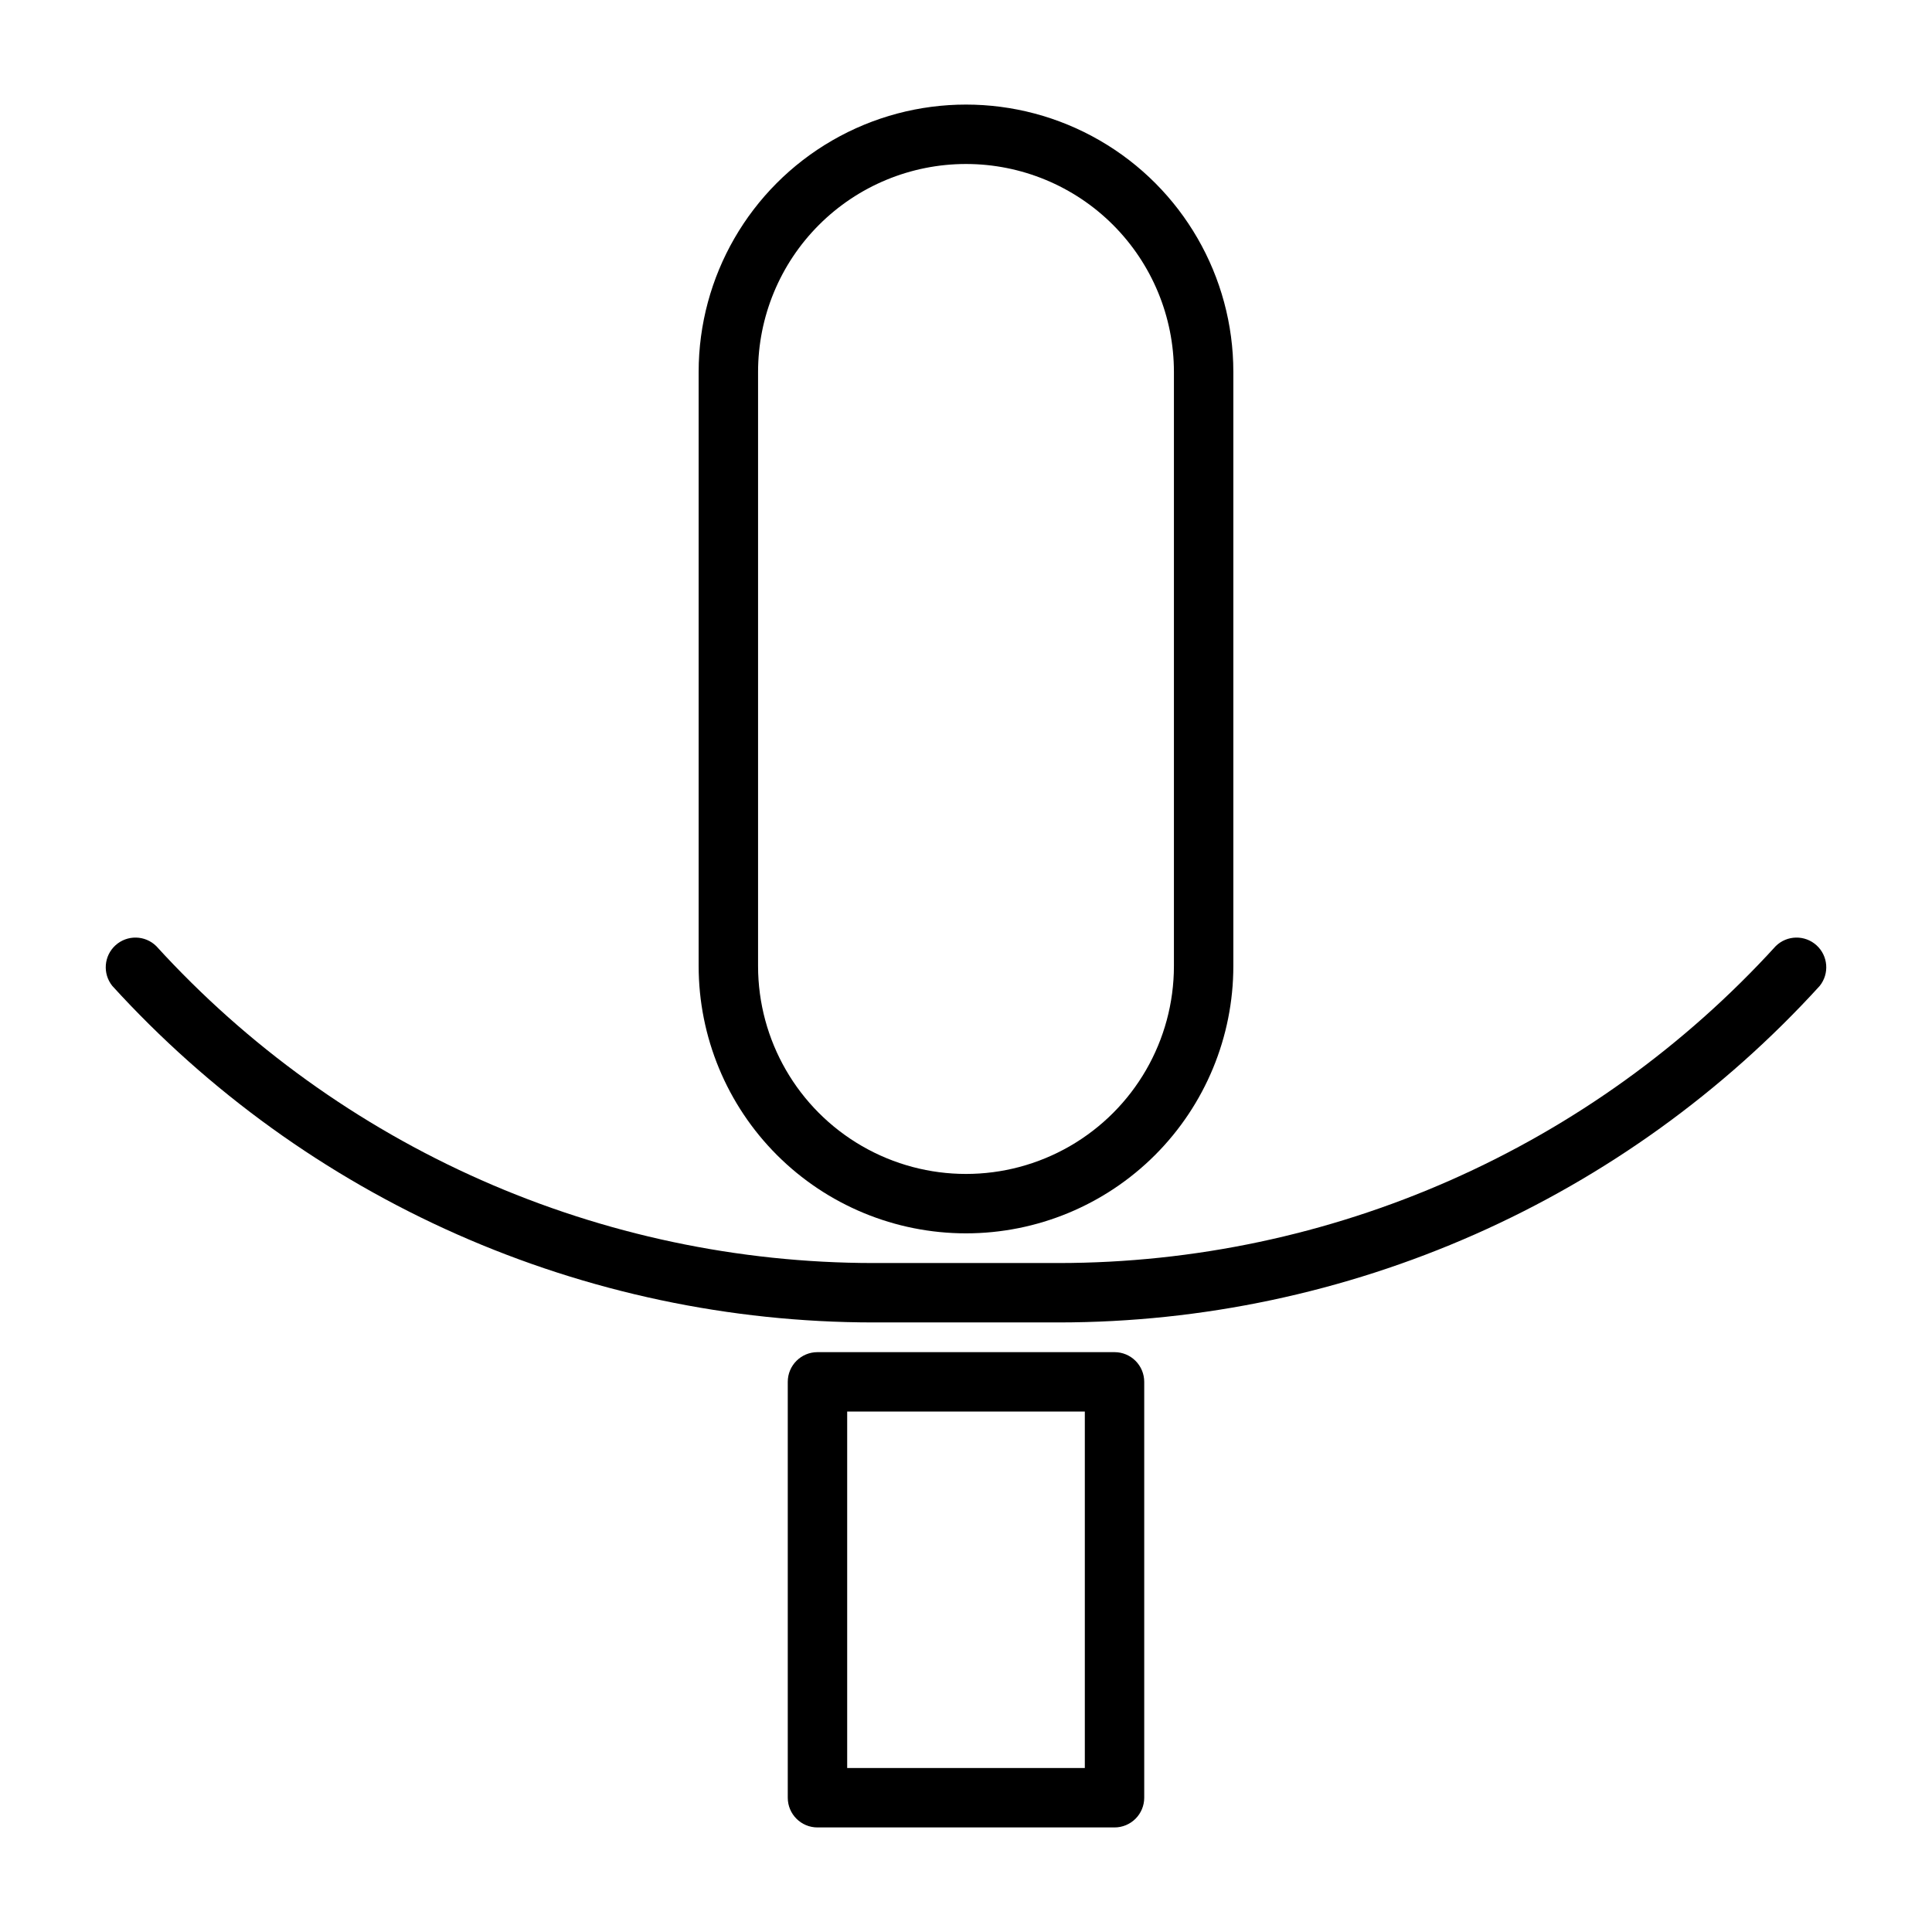
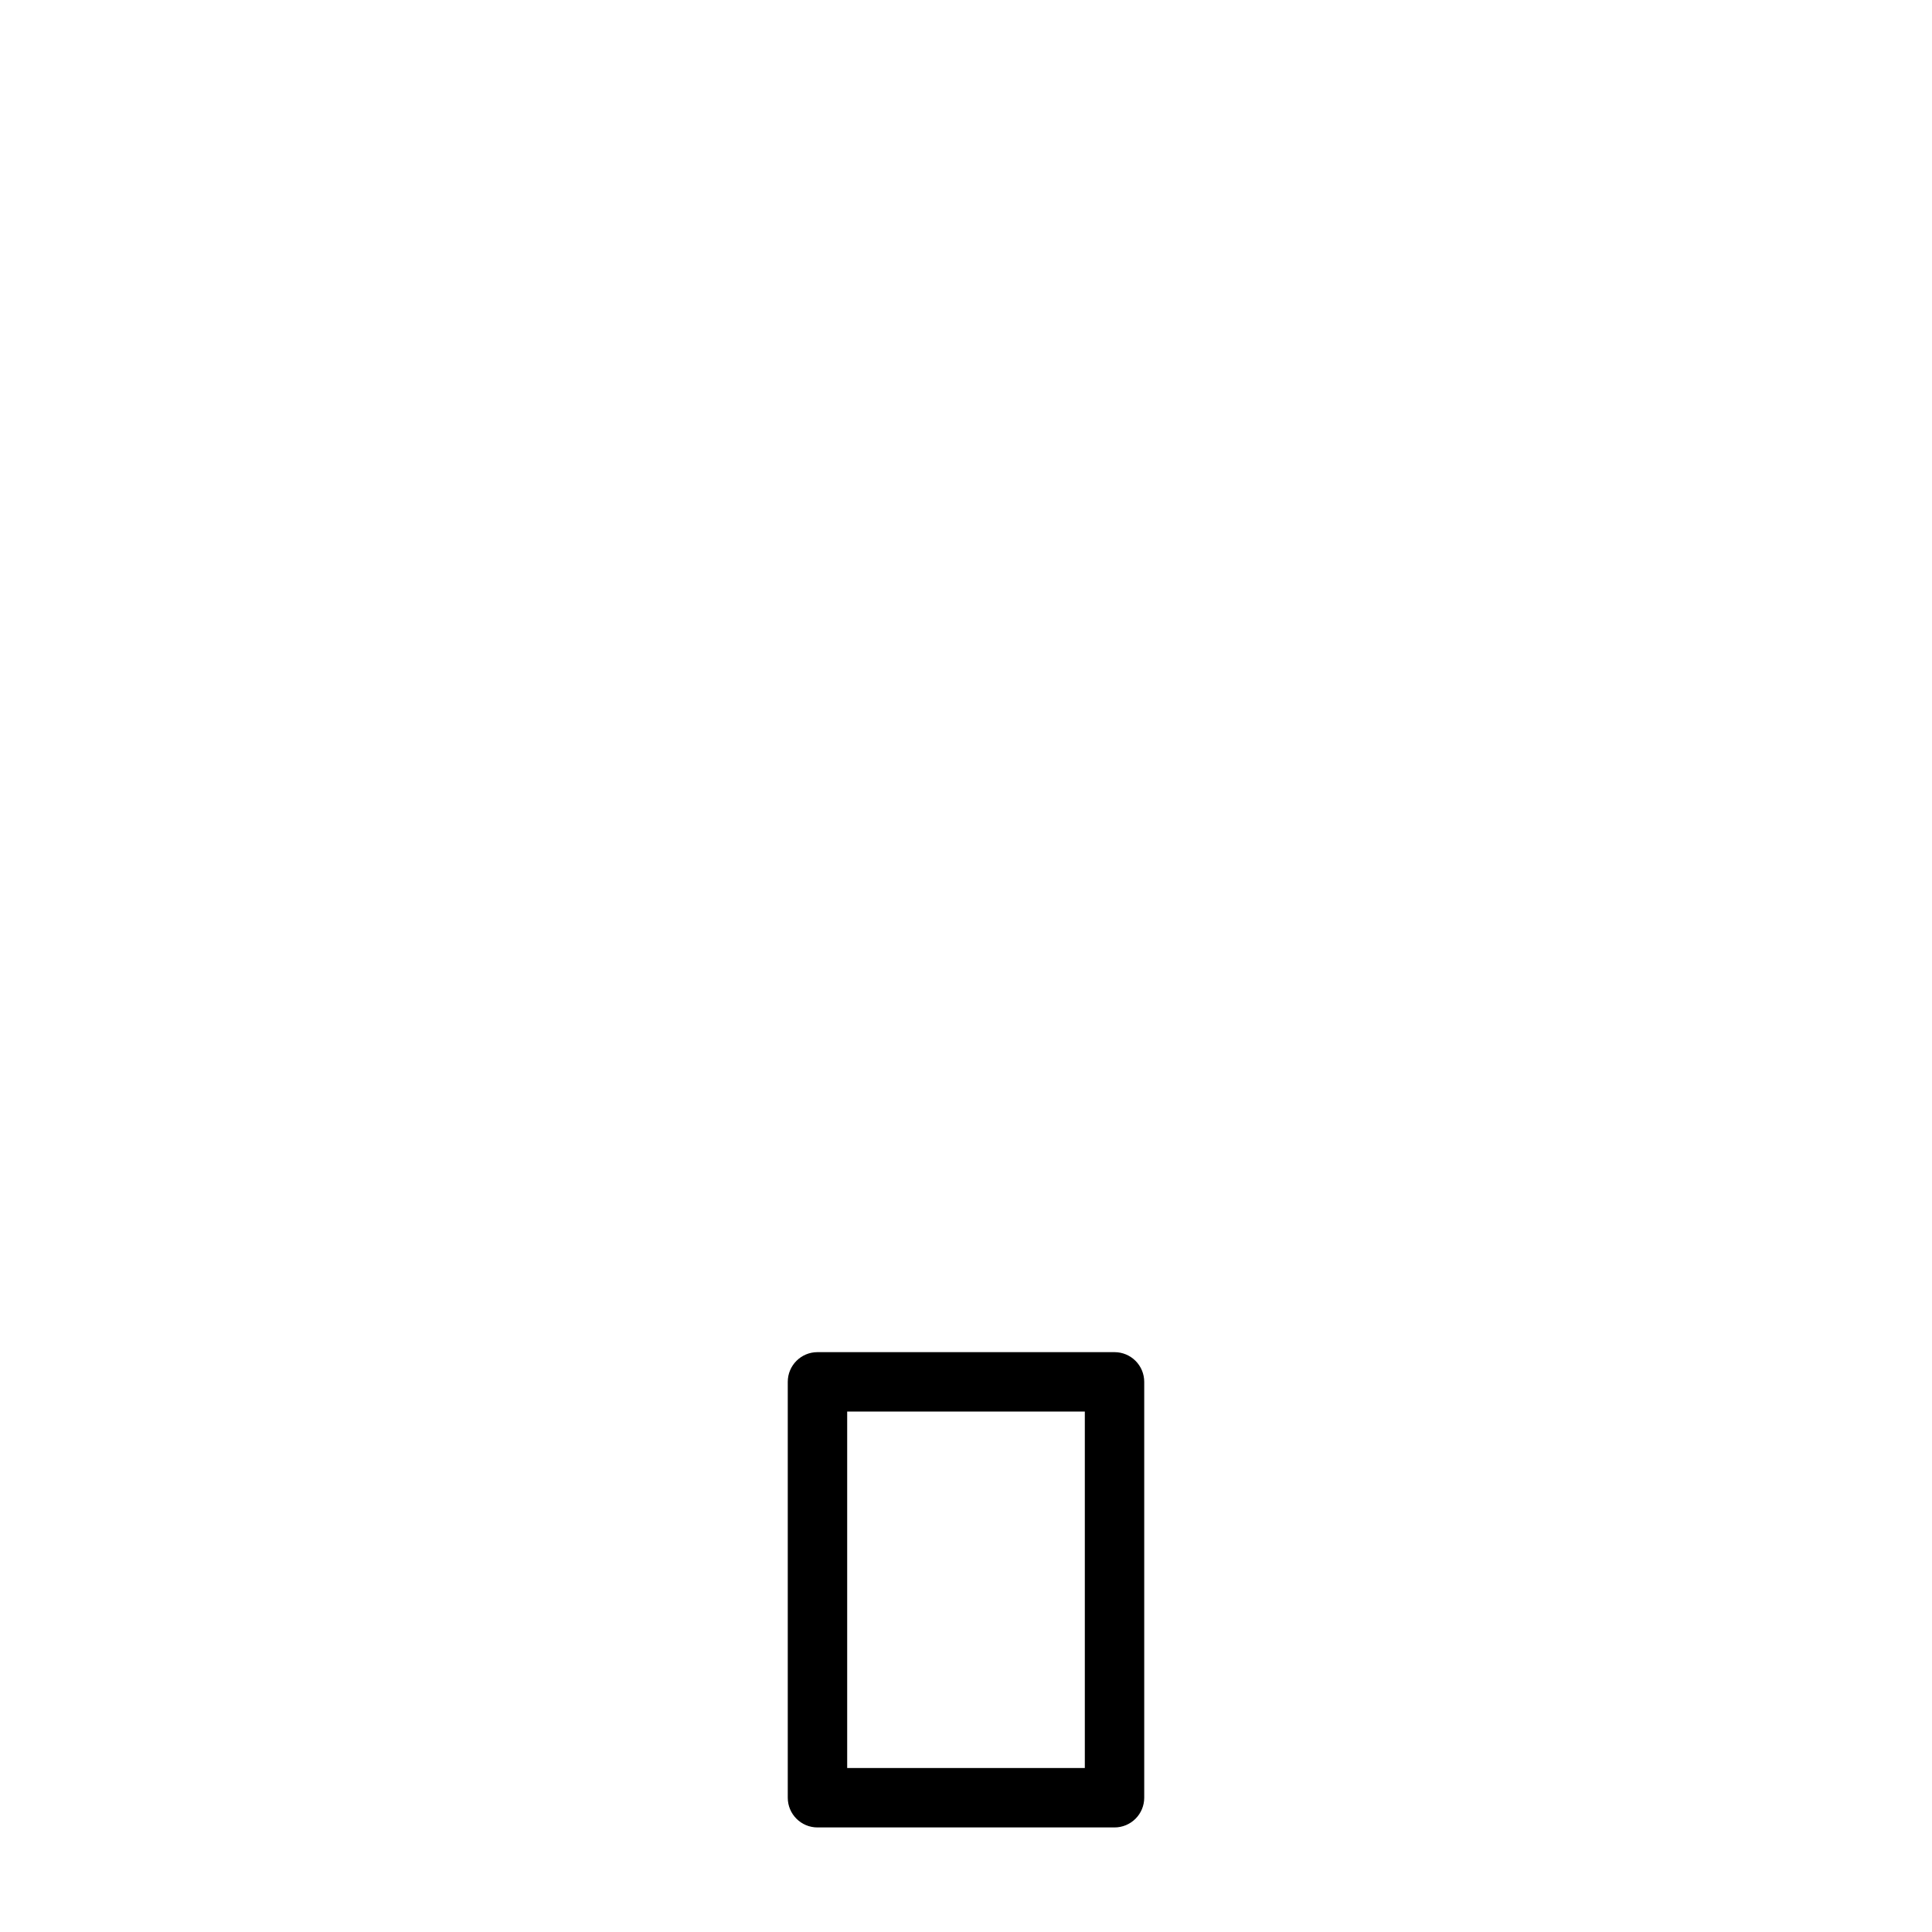
<svg xmlns="http://www.w3.org/2000/svg" fill="#000000" width="800px" height="800px" version="1.1" viewBox="144 144 512 512">
  <g>
-     <path d="m400 470.85c-18.793 0-36.812-7.465-50.098-20.75-13.289-13.289-20.754-31.309-20.754-50.098v-157.44c0-25.312 13.504-48.699 35.426-61.355s48.93-12.656 70.848 0c21.922 12.656 35.426 36.043 35.426 61.355v157.44c0 18.789-7.465 36.809-20.75 50.098-13.289 13.285-31.309 20.75-50.098 20.75zm0-283.39c-14.617 0-28.633 5.805-38.965 16.141-10.336 10.332-16.141 24.352-16.141 38.965v157.44c0 19.684 10.504 37.875 27.551 47.719 17.051 9.844 38.055 9.844 55.105 0s27.551-28.035 27.551-47.719v-157.44c0-14.613-5.805-28.633-16.137-38.965-10.336-10.336-24.352-16.141-38.965-16.141z" />
    <path d="m439.36 628.29h-78.723c-4.348 0-7.871-3.527-7.871-7.875v-110.21c0-4.348 3.523-7.871 7.871-7.871h78.723c2.086 0 4.09 0.828 5.566 2.305 1.477 1.477 2.305 3.477 2.305 5.566v110.21c0 2.09-0.828 4.09-2.305 5.566-1.477 1.477-3.481 2.309-5.566 2.309zm-70.848-15.742h62.977v-94.469h-62.977z" />
-     <path d="m424.64 494.46h-49.277c-37.957-0.027-75.492-7.977-110.21-23.332-34.715-15.359-65.844-37.789-91.395-65.855-2.609-3.25-2.234-7.969 0.852-10.766 3.09-2.797 7.824-2.703 10.797 0.215 24.09 26.434 53.422 47.551 86.125 62.012 32.707 14.465 68.066 21.949 103.83 21.984h49.277c35.762-0.035 71.121-7.519 103.83-21.984 32.703-14.461 62.035-35.578 86.125-62.012 2.973-2.918 7.707-3.012 10.797-0.215 3.09 2.797 3.461 7.516 0.855 10.766-25.555 28.066-56.684 50.496-91.398 65.855-34.711 15.355-72.246 23.305-110.21 23.332z" />
  </g>
</svg>